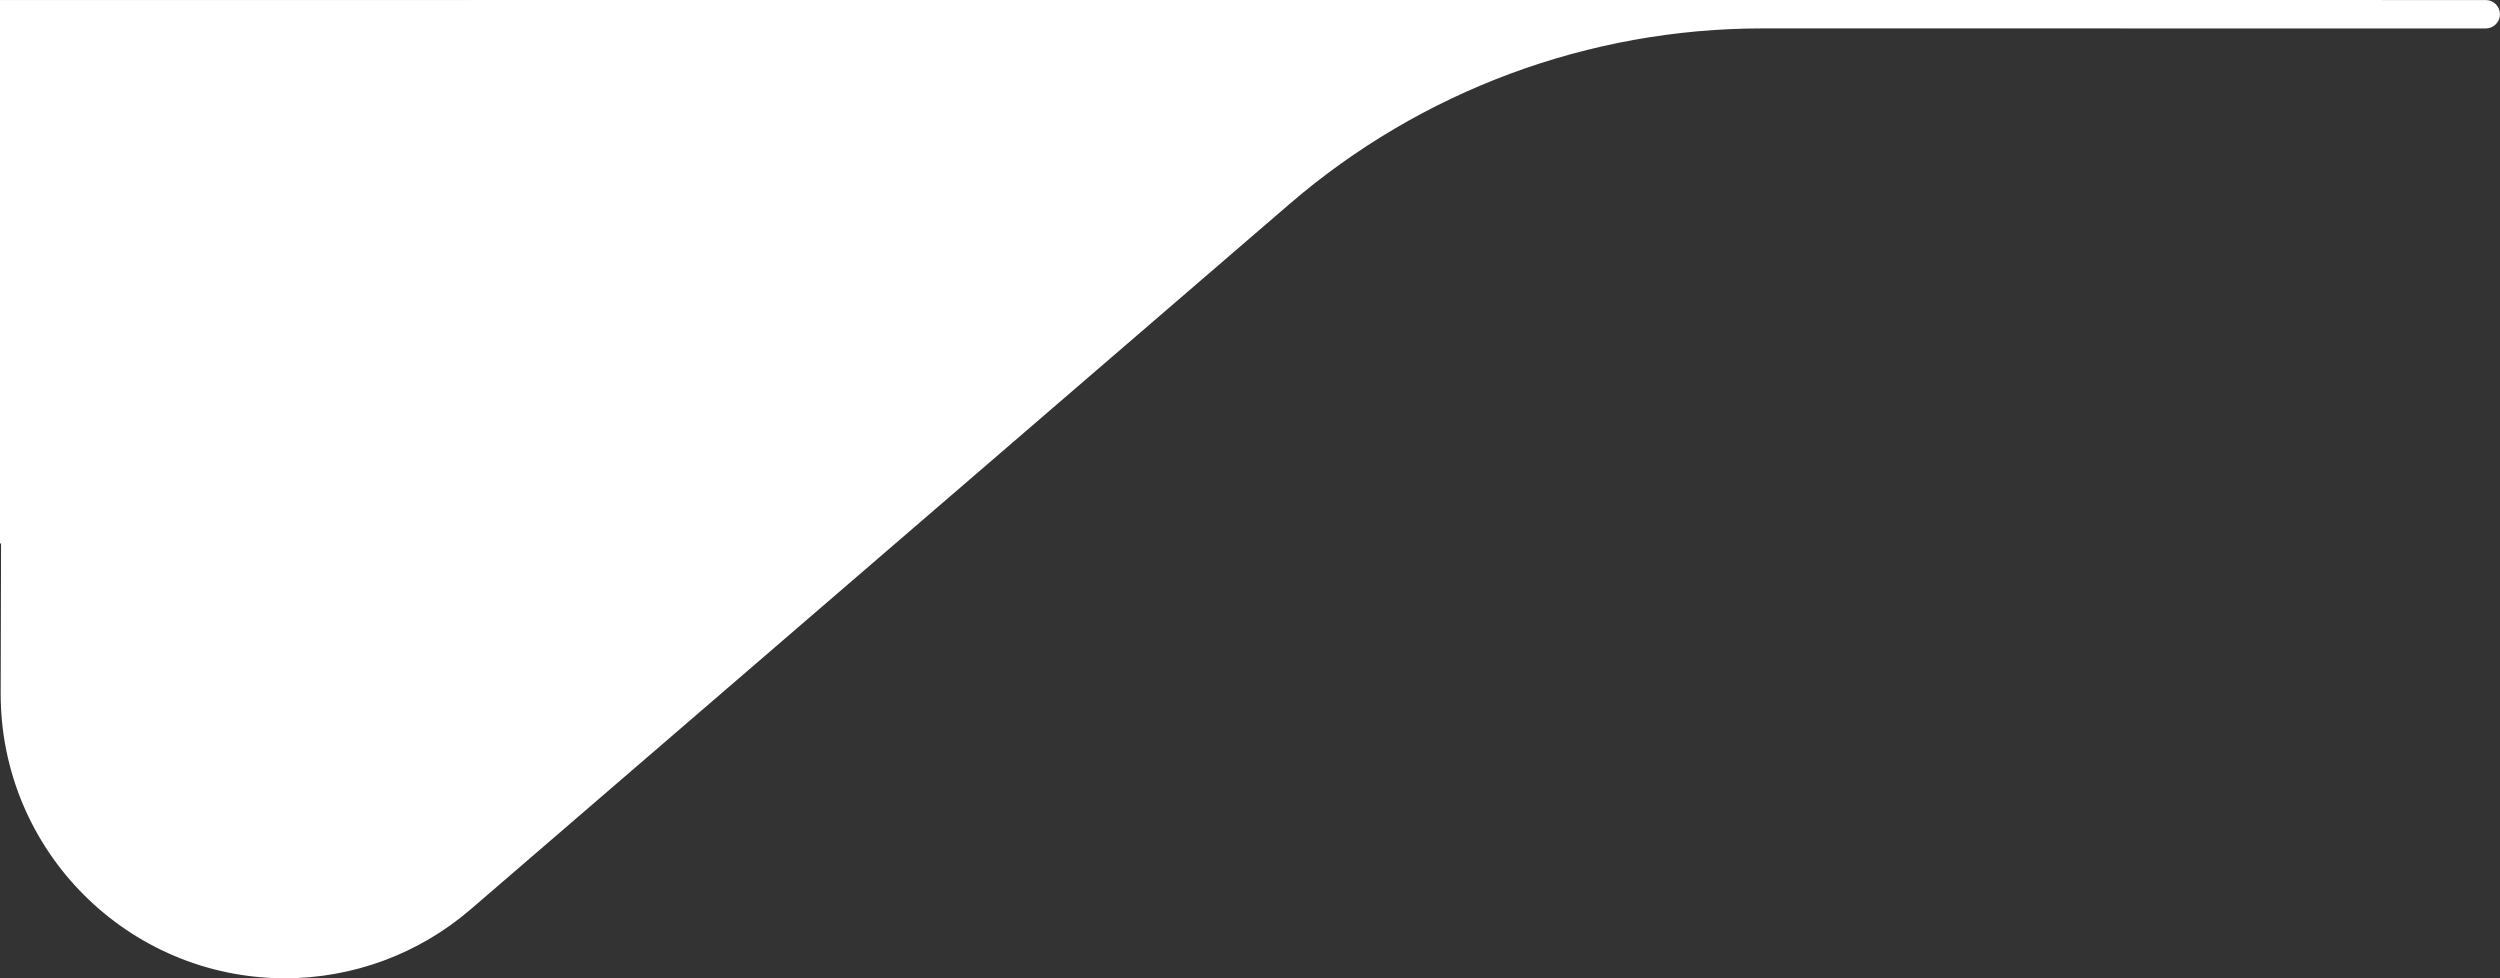
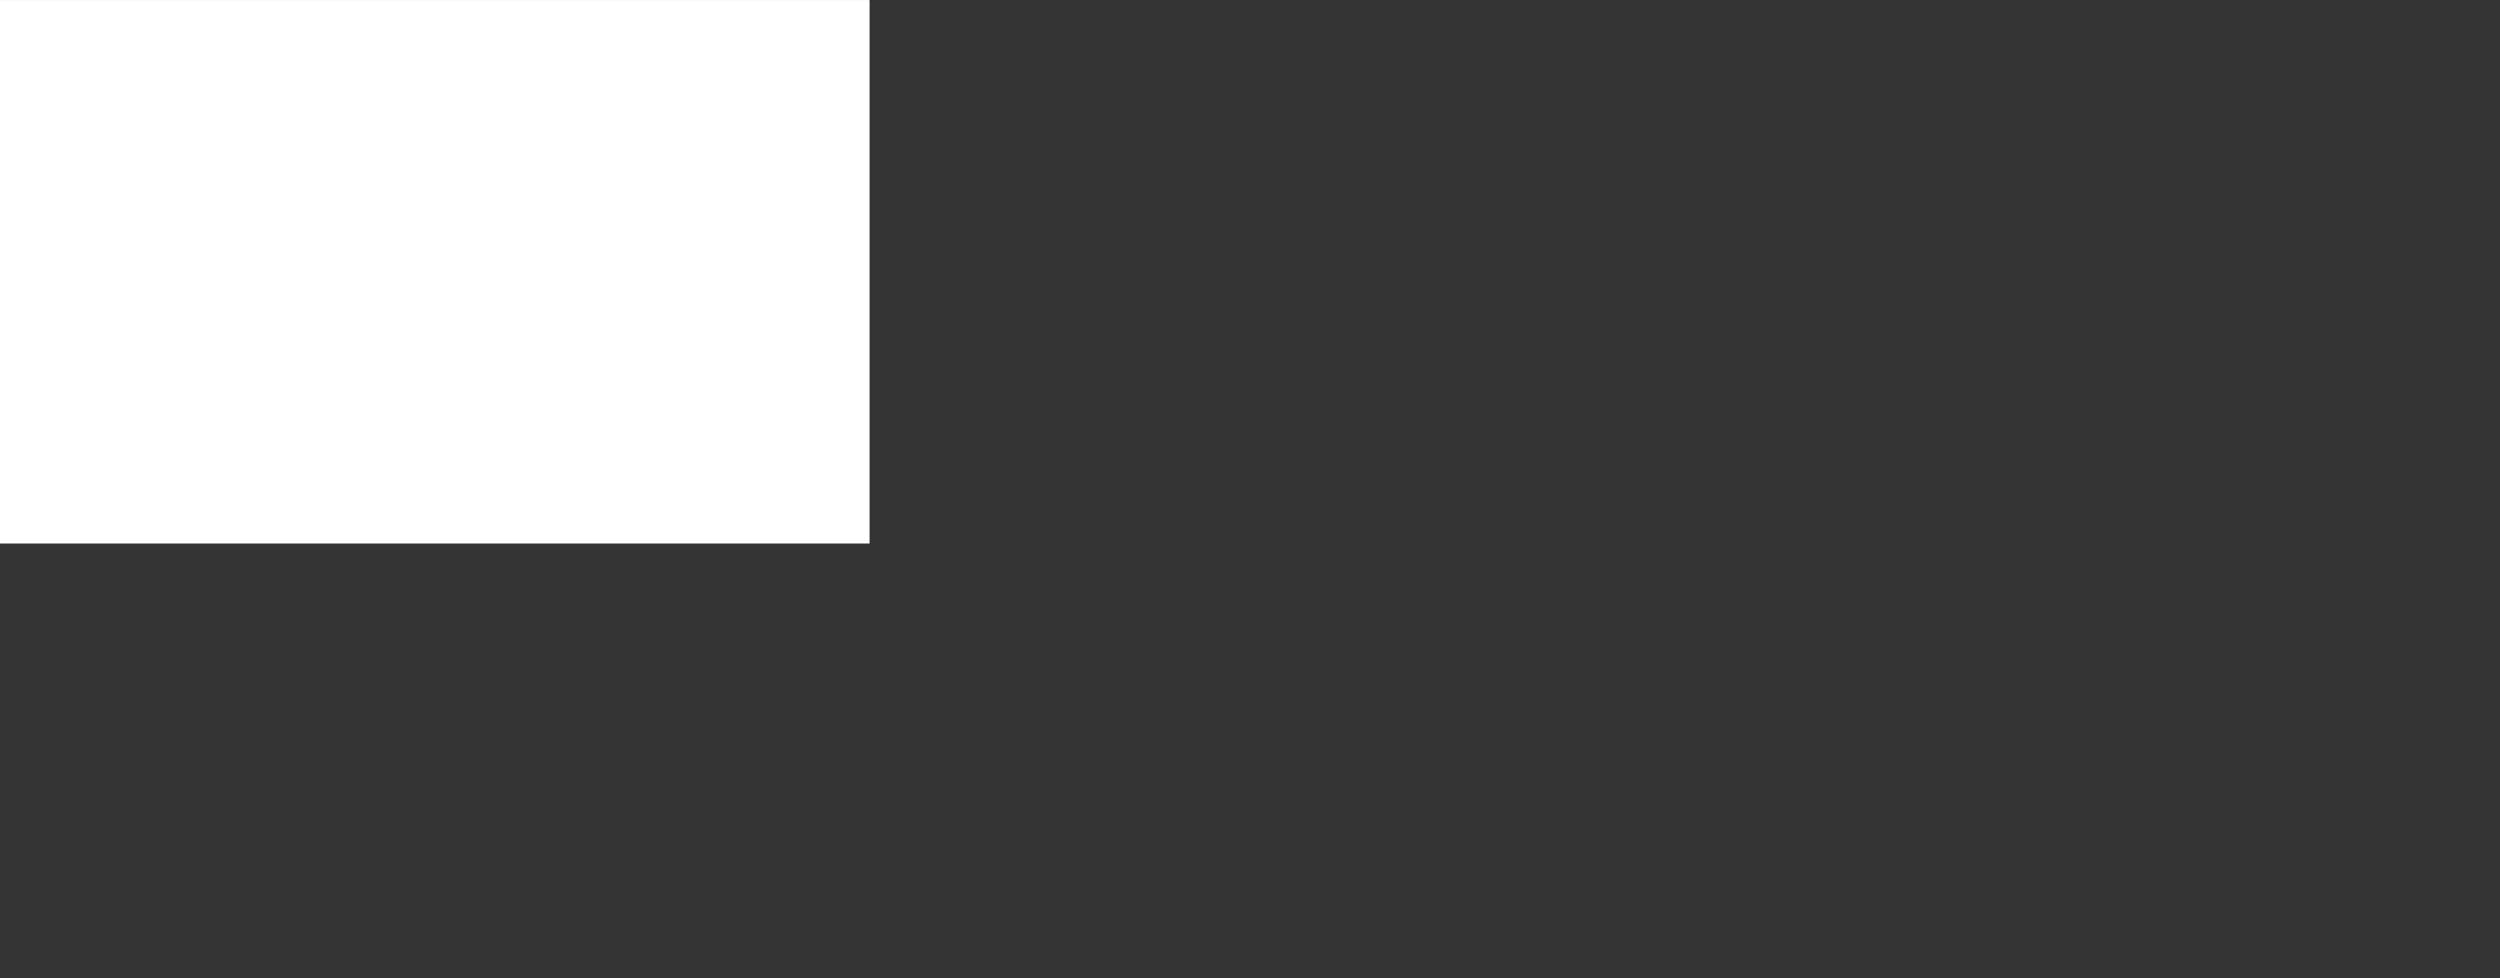
<svg xmlns="http://www.w3.org/2000/svg" width="138" height="54" viewBox="0 0 138 54" fill="none">
  <rect x="0" y="0" width="138" height="54" fill="#333333" stroke="none" />
  <rect y="0.002" width="48" height="30" fill="white" />
-   <path d="M137.213 0.002C137.647 0.002 137.999 0.354 137.997 0.789V0.789C137.996 1.221 137.645 1.571 137.213 1.571L97.29 1.568C87.707 1.567 78.443 5.007 71.182 11.261L25.979 50.196C23.13 52.65 19.495 54 15.735 54V54C7.051 54 0.016 46.948 0.038 38.264L0.066 26.932C0.104 12.047 12.181 -0 27.067 2.76842e-09L137.213 0.002Z" fill="white" />
</svg>